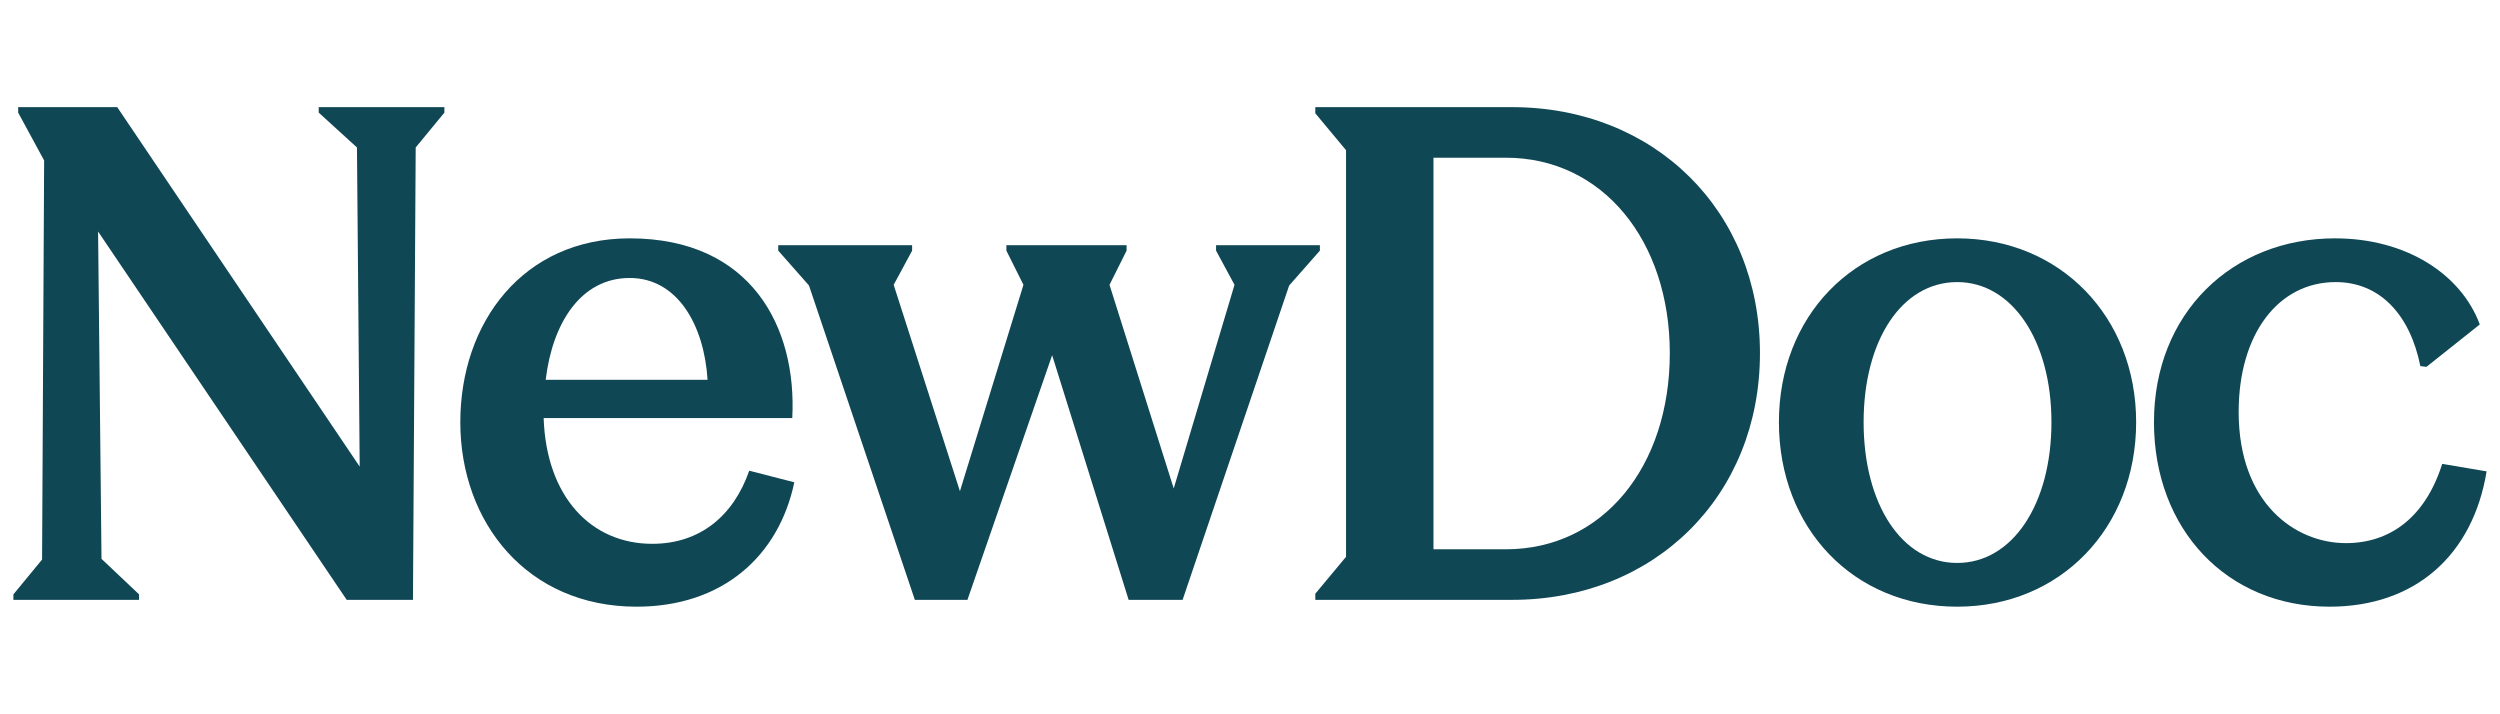
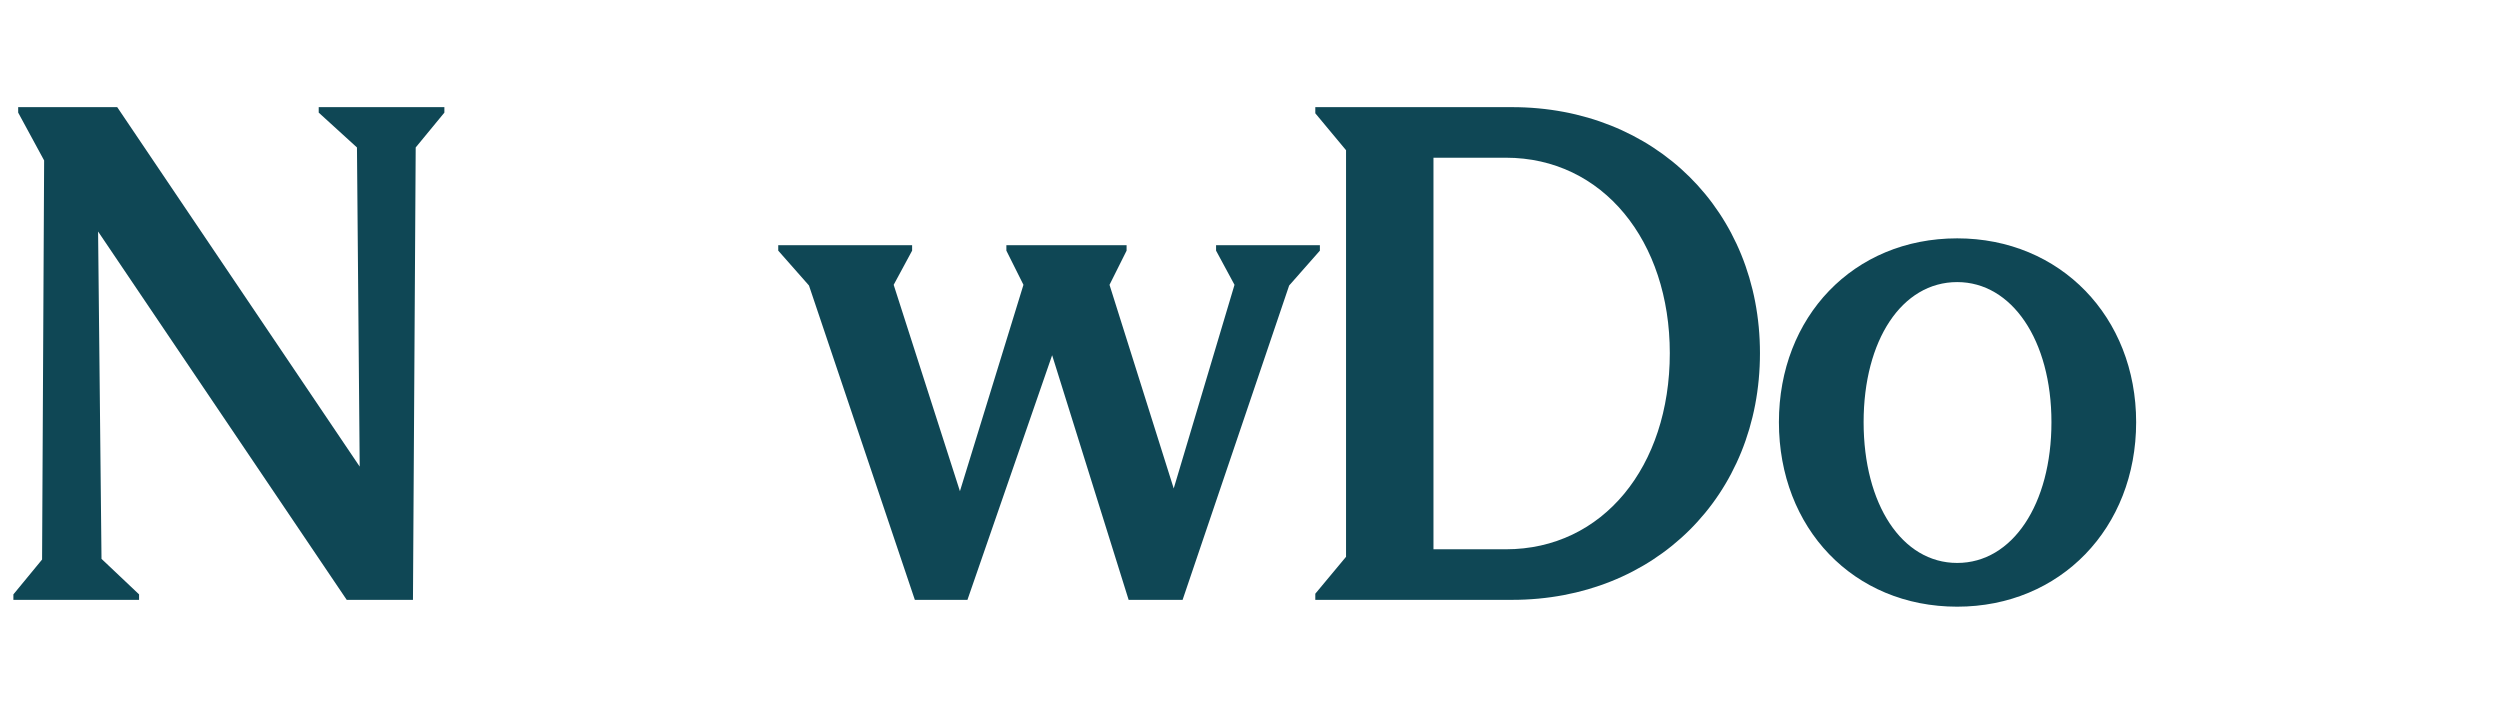
<svg xmlns="http://www.w3.org/2000/svg" width="560" height="160" viewBox="0 0 560 160" fill="none">
  <path d="M77.664 134.367L21.972 51.86L22.737 125.183L31.152 133.143V134.367H3V133.143L9.426 125.336L9.885 35.94L4.071 25.225V24H26.256L80.571 104.518L79.959 33.031L71.391 25.225V24H99.542V25.225L93.116 33.031L92.504 134.367H77.664Z" fill="#0F4755" />
-   <path d="M103.11 94.567C103.11 72.218 117.186 53.39 141.054 53.39C168.288 53.39 178.539 73.289 177.468 93.648H121.776C122.388 111.405 132.486 121.814 146.103 121.814C156.813 121.814 164.31 115.538 167.829 105.435L177.927 108.038C174.408 124.723 161.709 135.897 142.584 135.897C118.104 135.897 103.11 117.069 103.11 94.567ZM122.235 85.076H158.496C157.731 72.83 151.764 62.268 141.054 62.268C130.191 62.268 123.765 72.218 122.235 85.076Z" fill="#0F4755" />
  <path d="M204.926 134.368L181.211 63.953L174.326 56.146V54.921H204.314V56.146L200.183 63.8L215.024 110.029L229.253 63.8L225.428 56.146V54.921H252.356V56.146L248.531 63.8L262.913 109.416L276.53 63.8L272.399 56.146V54.921H295.654V56.146L288.77 63.953L264.902 134.368H252.815L235.679 79.567L216.707 134.368H204.926Z" fill="#0F4755" />
  <path d="M294.628 134.367V132.99L301.513 124.724V33.644L294.628 25.378V24H338.692C370.669 24 394.231 47.267 394.231 79.107C394.231 111.1 370.669 134.367 338.692 134.367H294.628ZM337.315 123.04C359.041 123.04 374.035 104.518 374.035 79.107C374.035 54.003 359.041 35.328 337.315 35.328H321.097V123.04H337.315Z" fill="#0F4755" />
  <path d="M438.41 135.897C415.154 135.897 398.477 118.294 398.477 94.567C398.477 70.993 415.154 53.39 438.41 53.39C461.513 53.39 478.496 70.993 478.496 94.567C478.496 118.294 461.513 135.897 438.41 135.897ZM438.41 126.1C450.803 126.1 459.524 112.936 459.524 94.567C459.524 76.198 450.65 63.187 438.41 63.187C426.017 63.187 417.449 76.198 417.449 94.567C417.449 112.936 426.017 126.1 438.41 126.1Z" fill="#0F4755" />
-   <path d="M521.81 135.897C498.86 135.897 482.489 118.6 482.489 94.567C482.489 70.075 500.084 53.39 523.034 53.39C539.099 53.39 551.339 61.503 555.47 72.677L543.536 82.168L542.159 82.015C539.864 70.534 533.132 63.187 523.187 63.187C510.335 63.187 501.461 74.82 501.461 92.271C501.461 112.783 514.16 121.661 525.482 121.661C535.274 121.661 543.23 115.997 547.055 103.905L557 105.588C553.94 124.264 541.088 135.897 521.81 135.897Z" fill="#0F4755" />
</svg>